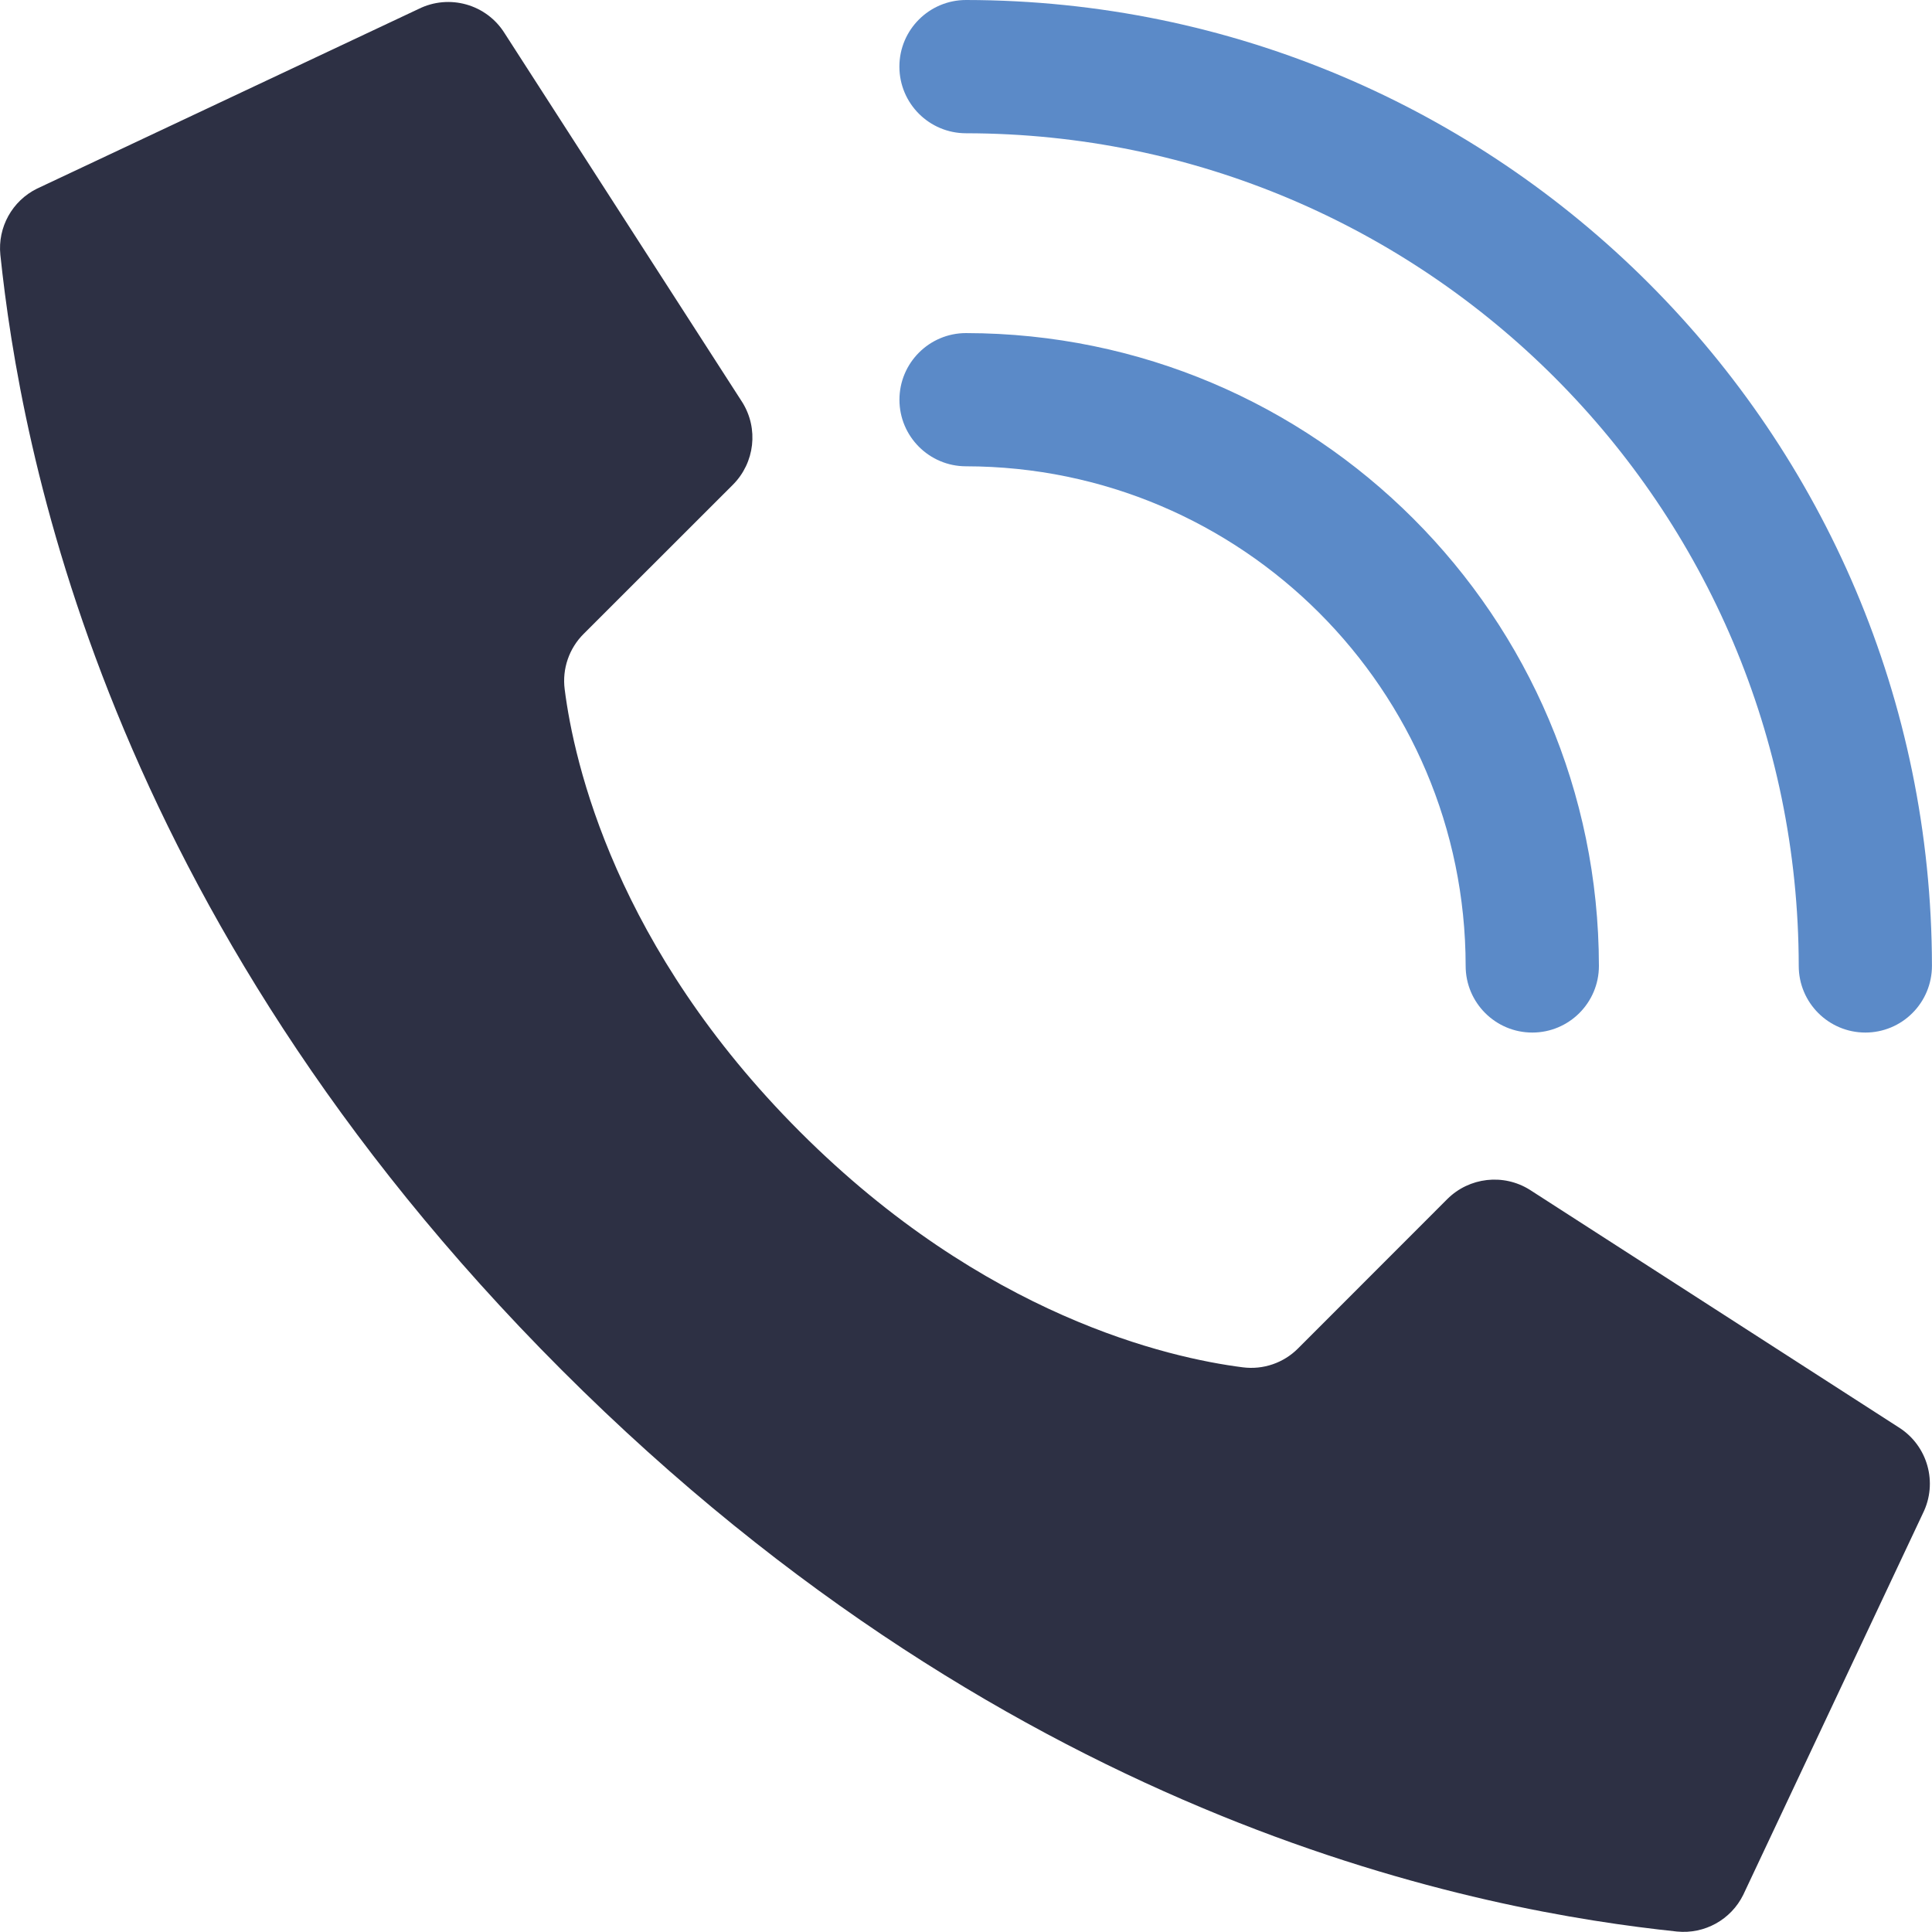
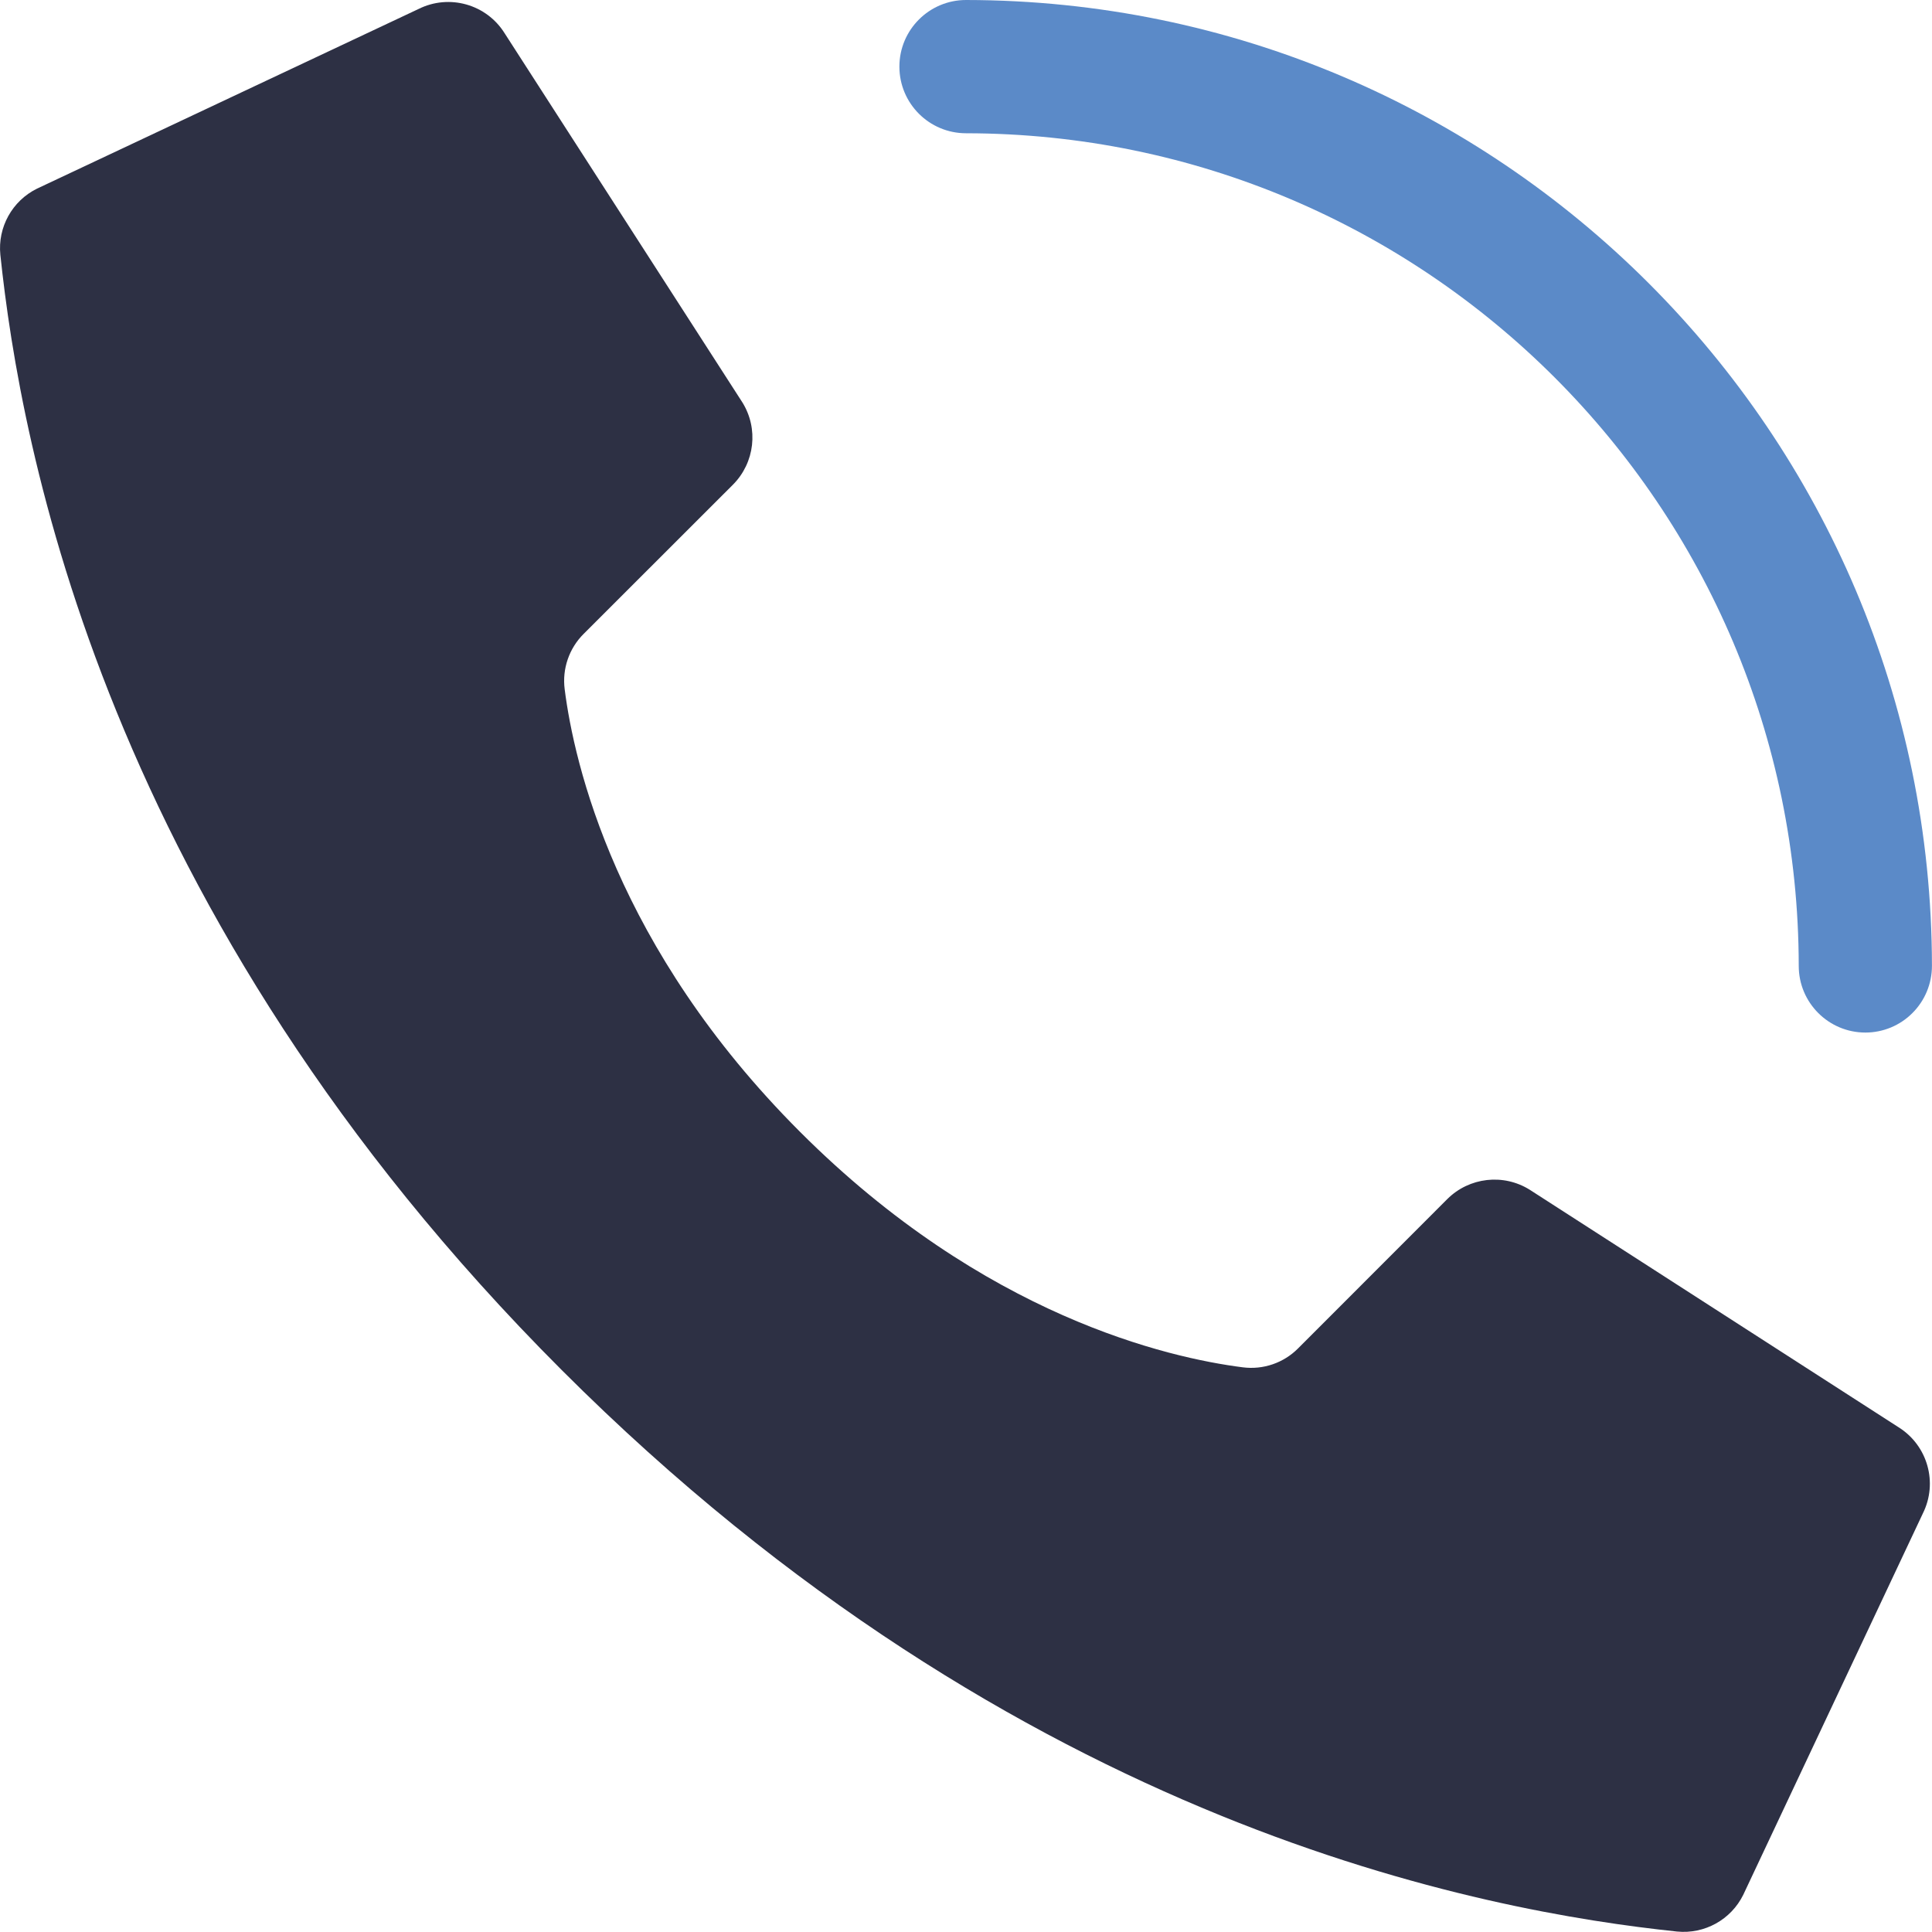
<svg xmlns="http://www.w3.org/2000/svg" version="1.1" id="Layer_1" x="0px" y="0px" width="37.998px" height="37.995px" viewBox="0 0 37.998 37.995" enable-background="new 0 0 37.998 37.995" xml:space="preserve">
  <path fill="#CDCCCC" d="M-150.406-67.916h10.596c0.876,0,1.589-0.712,1.589-1.589v-11.197h-3.709c-0.876,0-1.589-0.713-1.589-1.589  V-86h-6.887c-0.877,0-1.589,0.713-1.589,1.59v14.905C-151.995-68.628-151.283-67.916-150.406-67.916 M-148.287-78.547h6.357  c0.293,0,0.53,0.237,0.53,0.53s-0.237,0.53-0.53,0.53h-6.357c-0.293,0-0.53-0.237-0.53-0.53S-148.58-78.547-148.287-78.547   M-148.287-76.428h6.357c0.293,0,0.53,0.237,0.53,0.53s-0.237,0.53-0.53,0.53h-6.357c-0.293,0-0.53-0.237-0.53-0.53  S-148.58-76.428-148.287-76.428 M-148.287-74.309h6.357c0.293,0,0.53,0.237,0.53,0.53s-0.237,0.53-0.53,0.53h-6.357  c-0.293,0-0.53-0.237-0.53-0.53S-148.58-74.309-148.287-74.309 M-148.287-72.189h4.238c0.293,0,0.53,0.236,0.53,0.529  s-0.237,0.531-0.53,0.531h-4.238c-0.293,0-0.53-0.238-0.53-0.531S-148.58-72.189-148.287-72.189" />
  <path fill="#CDCCCC" d="M-141.929-81.761h3.398l-3.928-3.928v3.399C-142.459-81.998-142.221-81.761-141.929-81.761" />
  <path fill="#2D3044" d="M15.736,22.262c-3.626-3.626-4.446-7.253-4.63-8.706c-0.052-0.401,0.087-0.805,0.374-1.09l2.935-2.933  c0.431-0.433,0.508-1.104,0.184-1.622L9.926,0.656C9.569,0.082,8.834-0.125,8.229,0.178L0.728,3.71  C0.239,3.951-0.048,4.471,0.007,5.012C0.4,8.746,2.028,17.925,11.049,26.947c9.02,9.021,18.198,10.648,21.934,11.042  c0.542,0.054,1.061-0.233,1.302-0.721l3.533-7.502c0.301-0.603,0.095-1.336-0.476-1.694L30.087,23.4  c-0.518-0.324-1.19-0.247-1.622,0.183l-2.933,2.935c-0.285,0.288-0.688,0.426-1.09,0.374C22.989,26.707,19.362,25.889,15.736,22.262  " />
-   <path fill="#5B8AC8" d="M30.137,20.308c-0.724,0-1.311-0.587-1.311-1.311C28.821,13.574,24.425,9.178,19,9.171  c-0.723,0-1.31-0.586-1.31-1.309c0-0.724,0.587-1.311,1.31-1.311c6.871,0.008,12.439,5.576,12.447,12.446  C31.447,19.721,30.86,20.308,30.137,20.308" />
  <path fill="#5B8AC8" d="M36.688,20.308c-0.724,0-1.311-0.587-1.311-1.311C35.368,9.957,28.041,2.631,19,2.621  c-0.724,0-1.311-0.586-1.311-1.311C17.689,0.587,18.276,0,19,0c10.487,0.012,18.985,8.511,18.997,18.997  c0,0.348-0.138,0.682-0.384,0.927C37.369,20.17,37.035,20.308,36.688,20.308" />
  <path fill="#5B8AC8" d="M38.318,85H3.692c-0.568,0-1.1,0.14-1.582,0.369l18.813,18.813l4.216-4.052l0.001-0.002L39.9,85.37  C39.419,85.14,38.886,85,38.318,85" />
-   <path fill="#2D3044" d="M41.641,87.112L27.751,101l13.89,13.889c0.229-0.48,0.37-1.013,0.37-1.582V88.692  C42.011,88.125,41.871,87.592,41.641,87.112" />
  <path fill="#2D3044" d="M0.37,87.11C0.14,87.592,0,88.125,0,88.692v24.615c0,0.569,0.14,1.102,0.37,1.582L14.26,101L0.37,87.11z" />
-   <path fill="#2D3044" d="M26.011,102.741l-4.217,4.053c-0.241,0.24-0.555,0.361-0.87,0.361s-0.63-0.121-0.871-0.361L16,102.741  L2.111,116.63C2.592,116.86,3.124,117,3.693,117h34.626c0.568,0,1.1-0.141,1.581-0.37L26.011,102.741z" />
</svg>